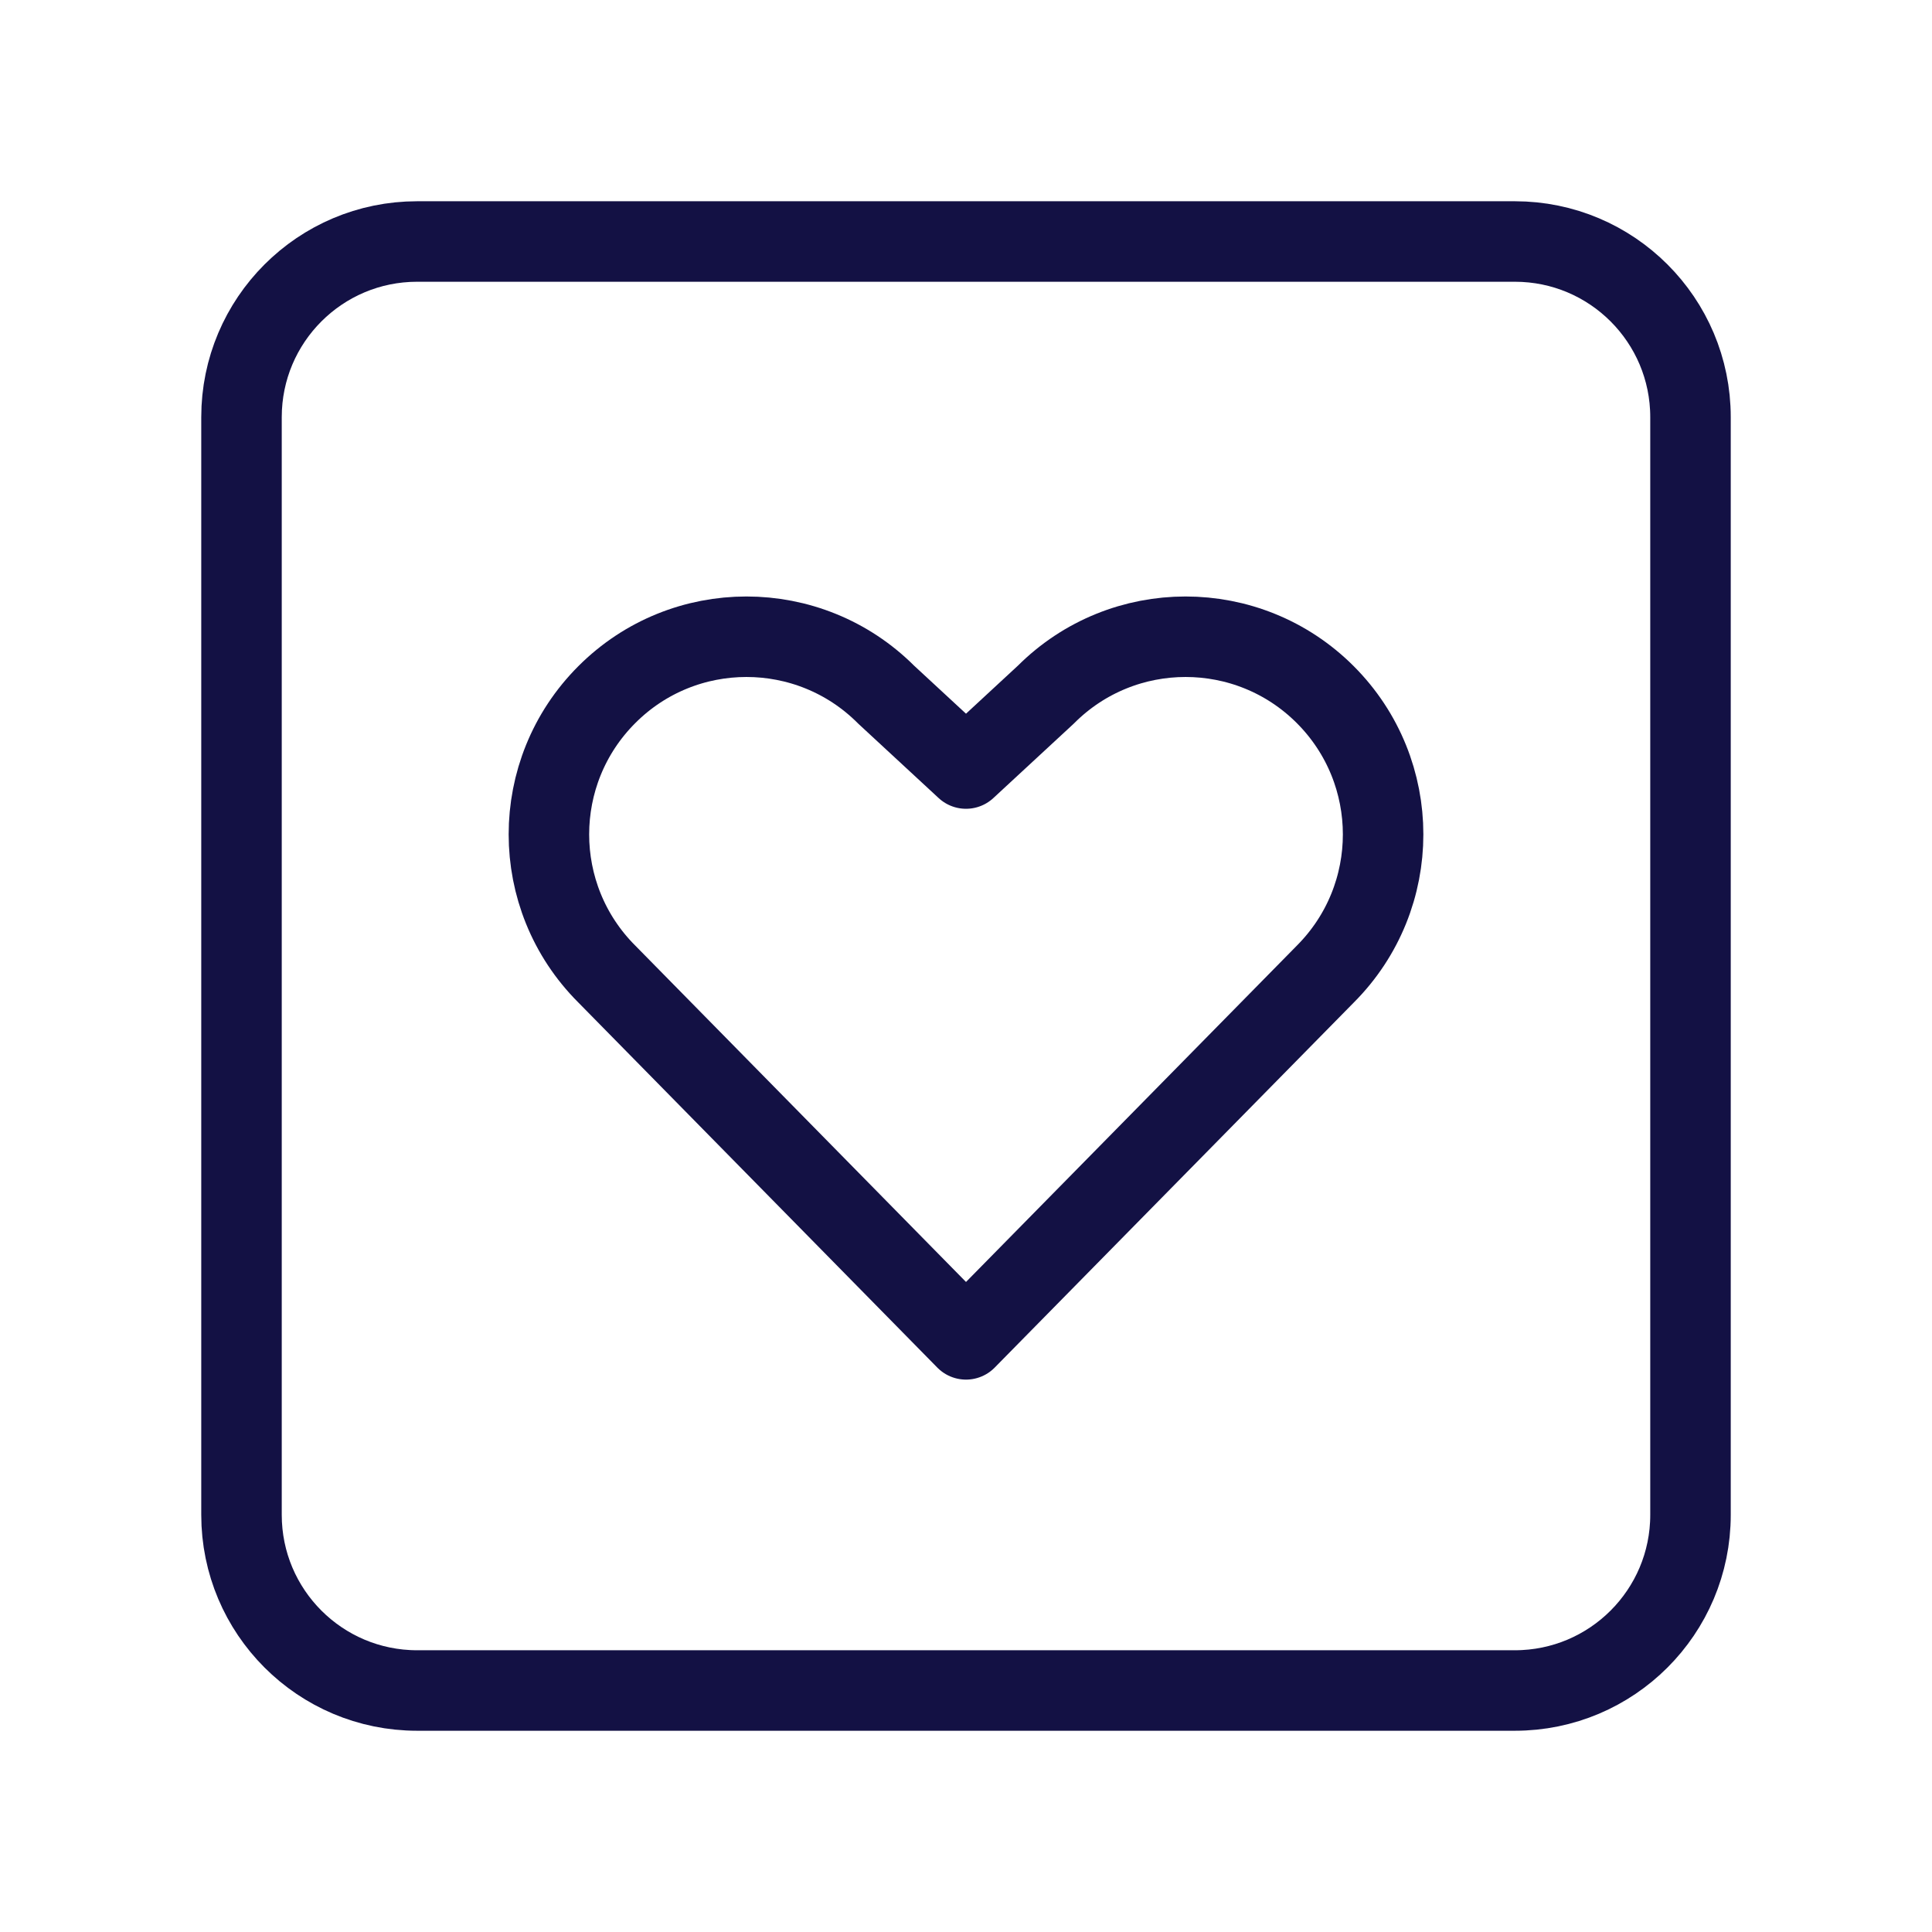
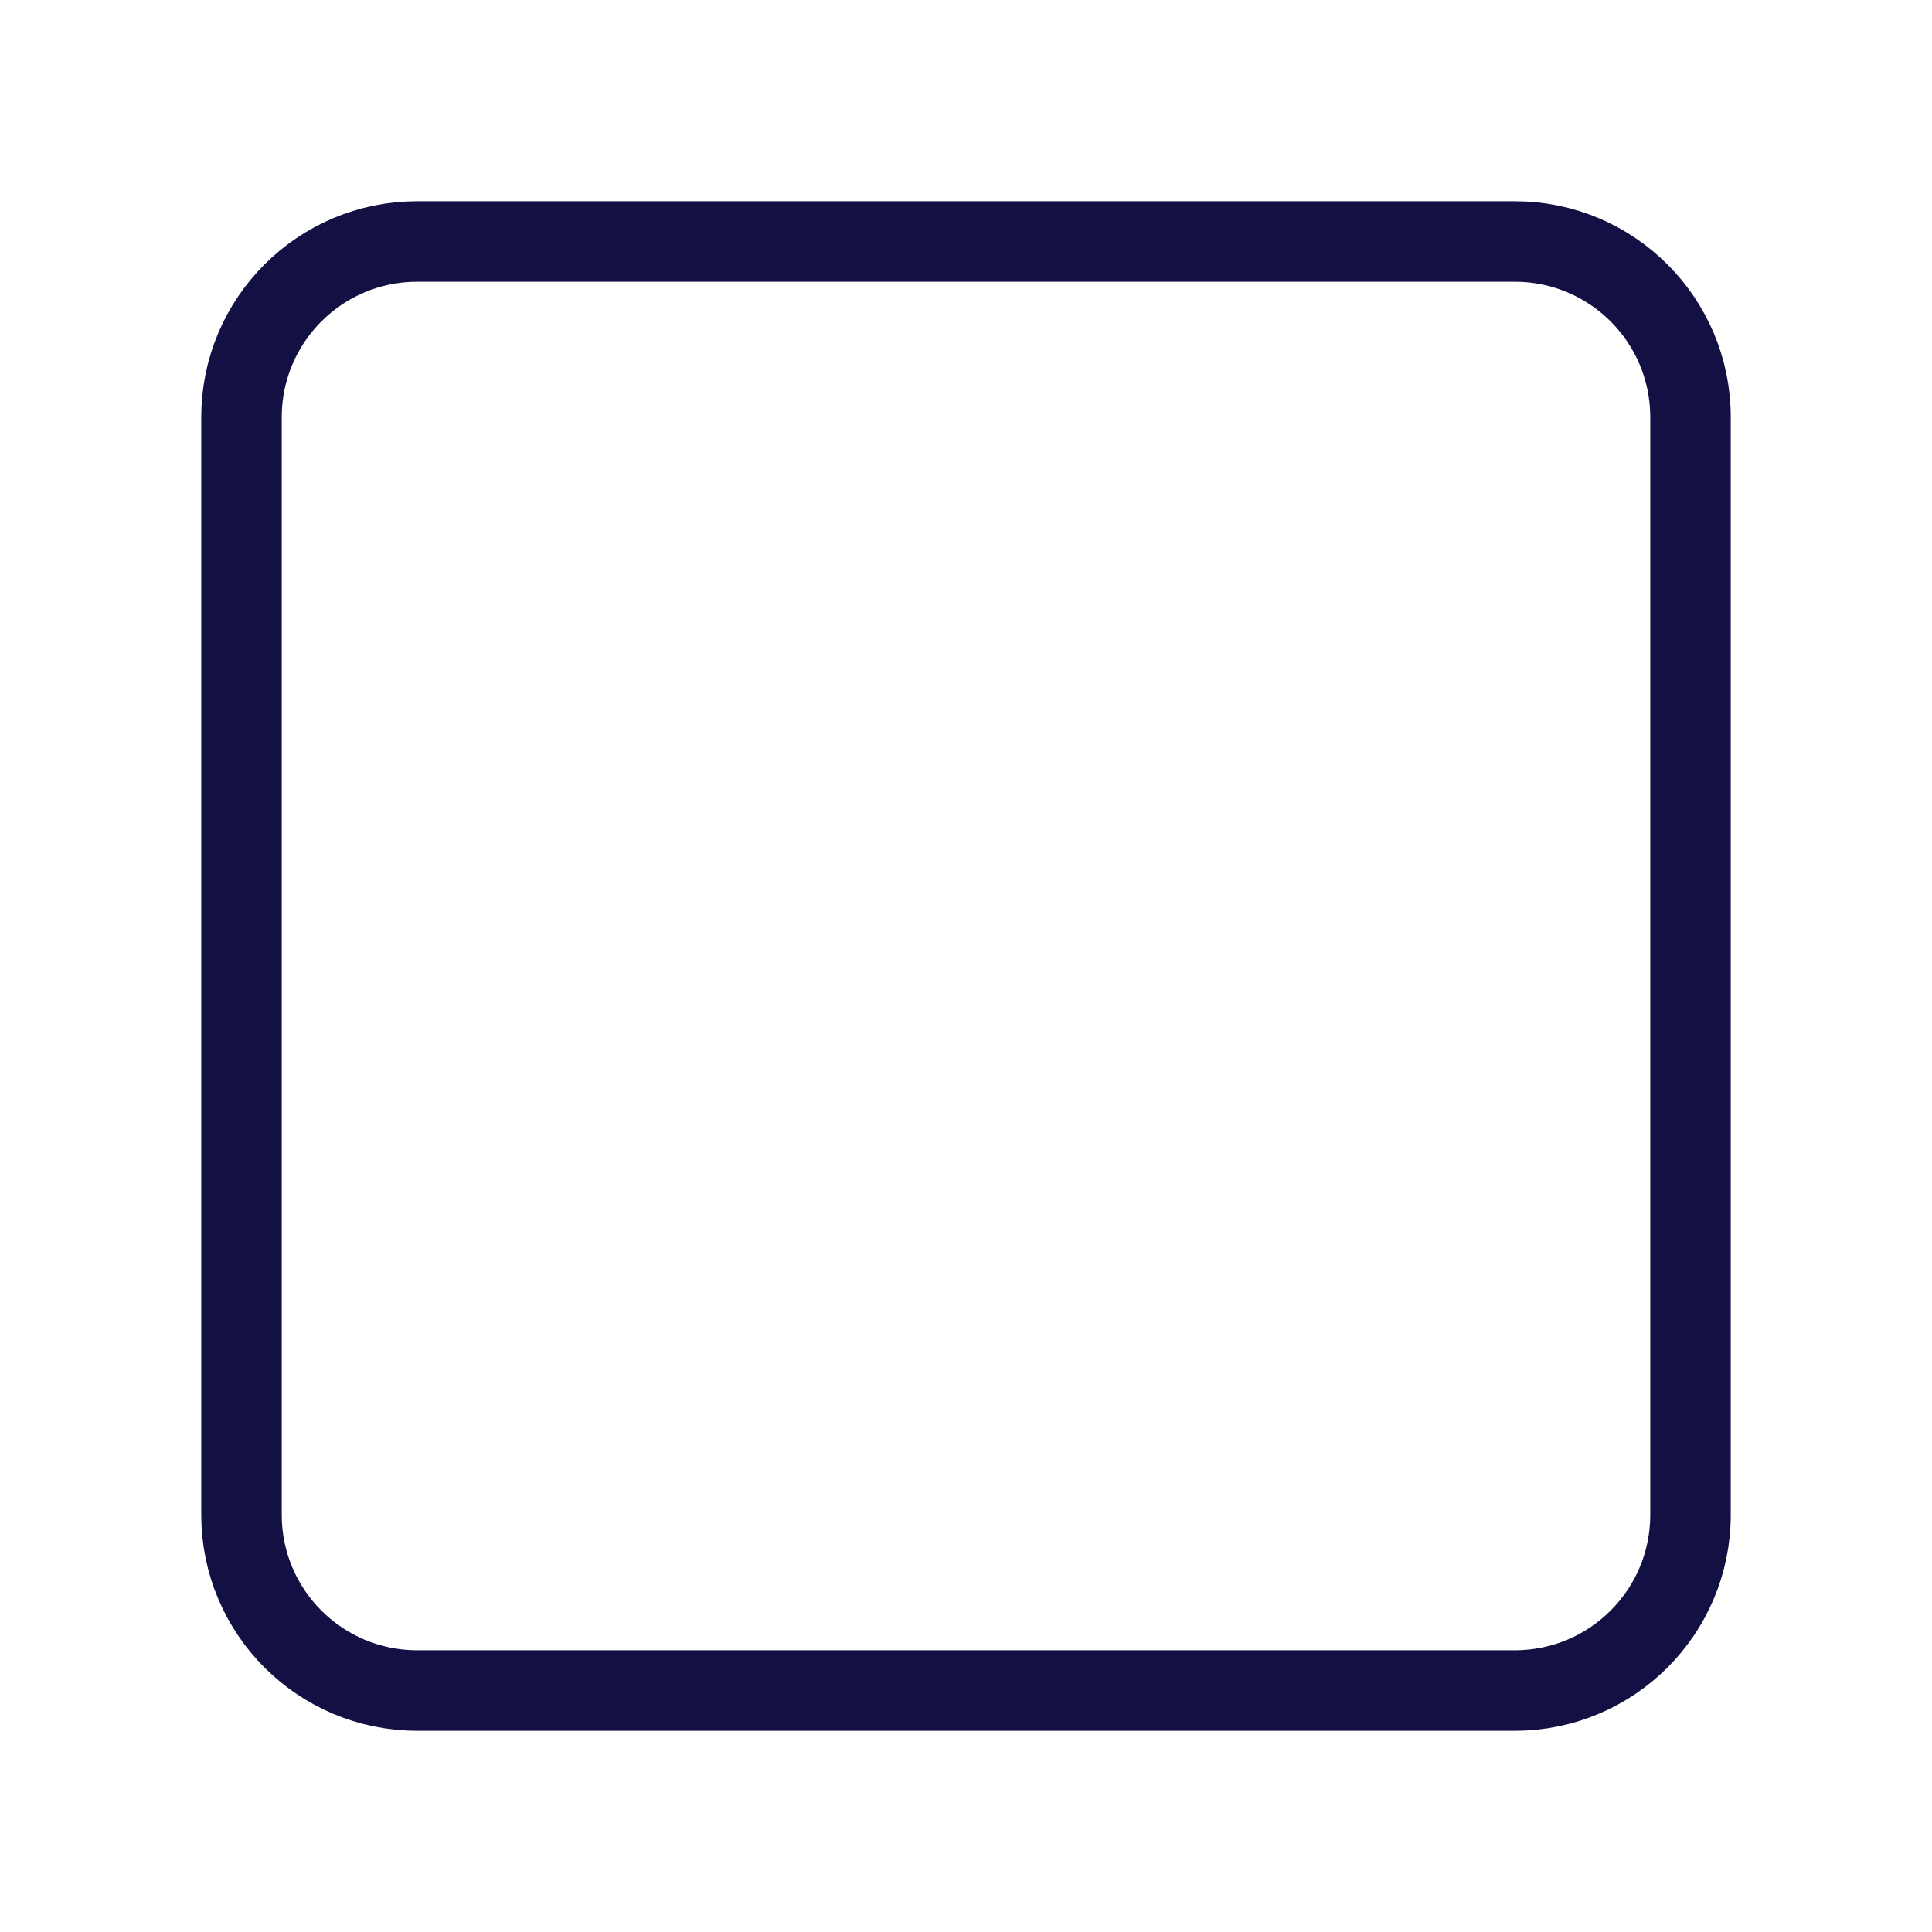
<svg xmlns="http://www.w3.org/2000/svg" width="24" height="24" viewBox="0 0 24 24" fill="none">
  <g clip-path="url(#clip0_6409_83723)">
    <path fill-rule="evenodd" clip-rule="evenodd" d="M18.818 21H5.182C3.977 21 3 20.023 3 18.818V5.182C3 3.977 3.977 3 5.182 3H18.818C20.023 3 21 3.977 21 5.182V18.818C21 20.023 20.023 21 18.818 21Z" stroke="#131144" />
-     <path fill-rule="evenodd" clip-rule="evenodd" d="M16.463 8.629C15.505 7.67 13.95 7.67 12.992 8.629L12 9.547L11.008 8.629C10.05 7.67 8.495 7.67 7.538 8.629C6.579 9.588 6.579 11.142 7.538 12.1L12 16.638L16.463 12.101C17.421 11.142 17.421 9.588 16.463 8.629V8.629Z" stroke="#131144" stroke-linejoin="round" />
  </g>
  <defs>
    <clipPath id="clip0_6409_83723">
      <rect width="24" height="24" fill="white" />
    </clipPath>
  </defs>
</svg>